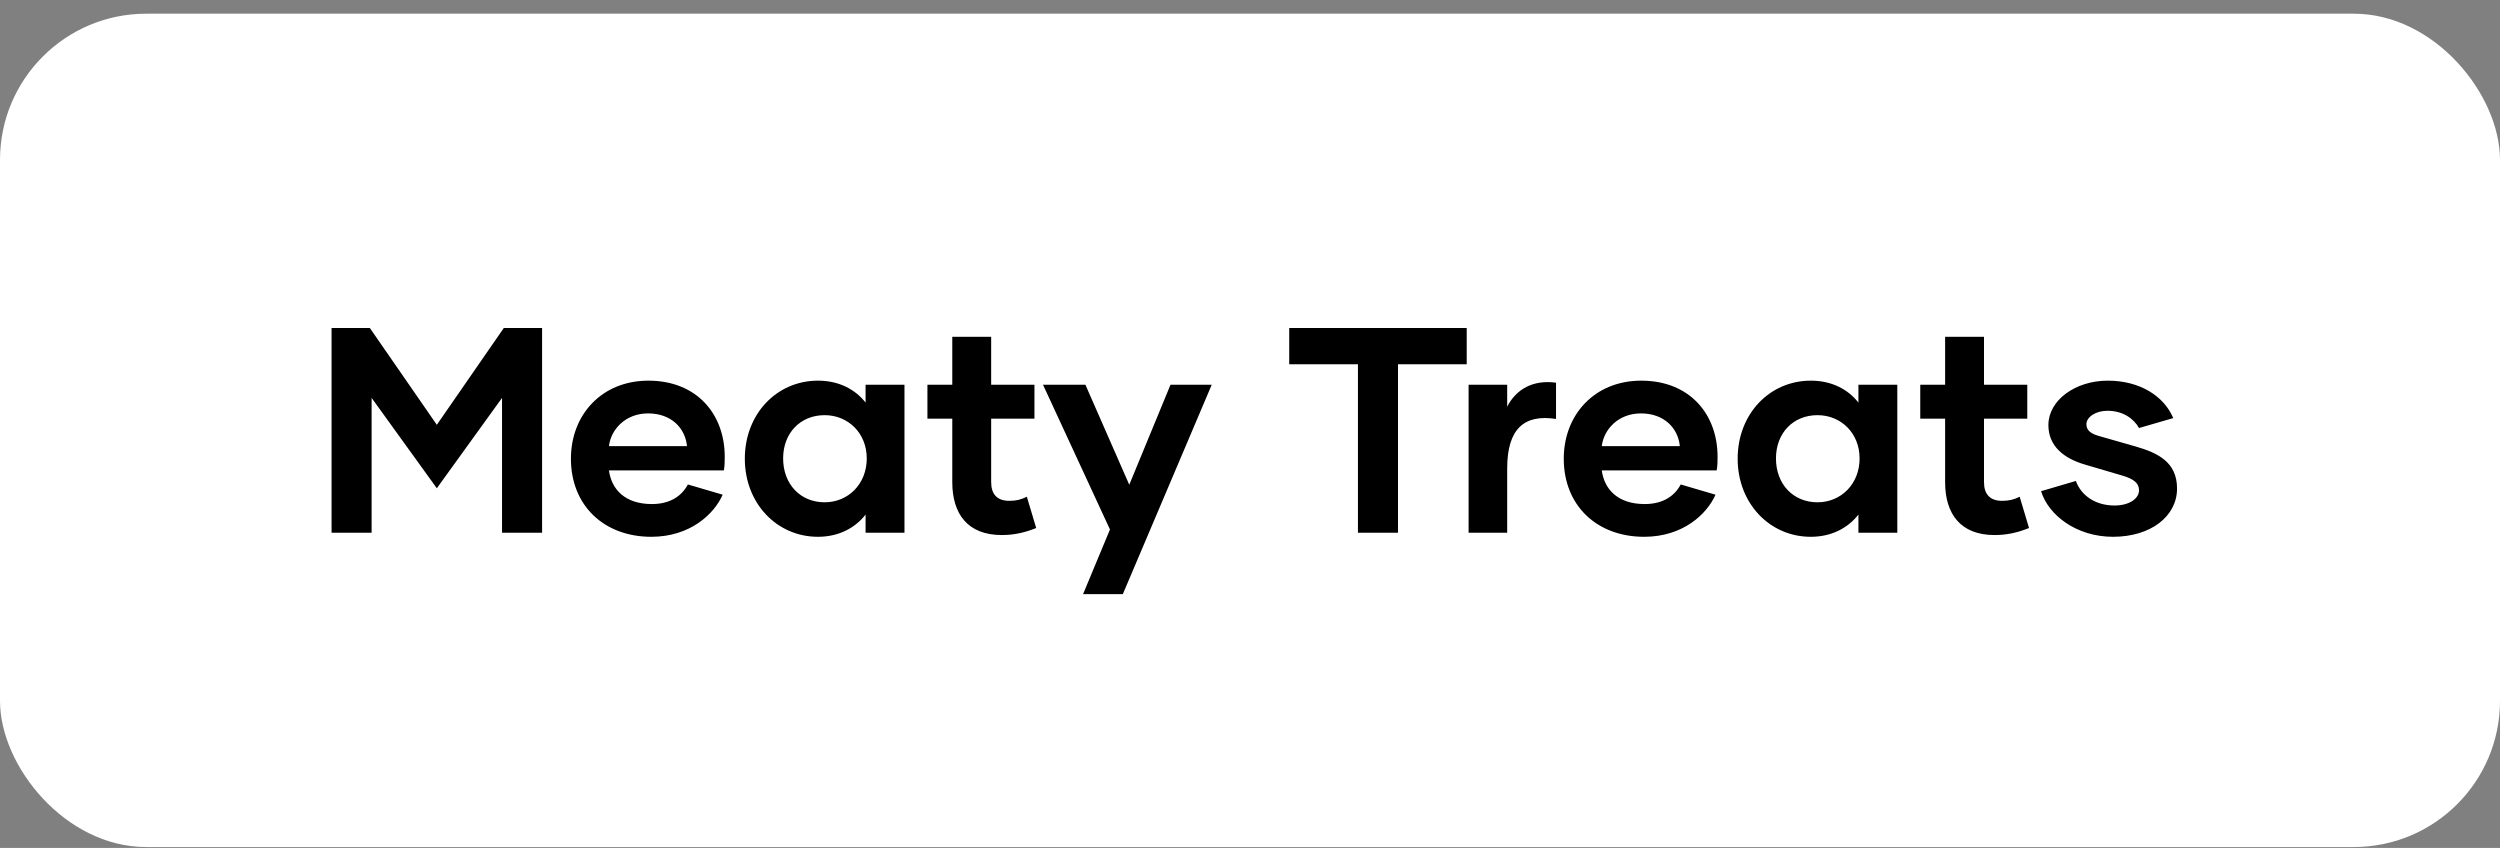
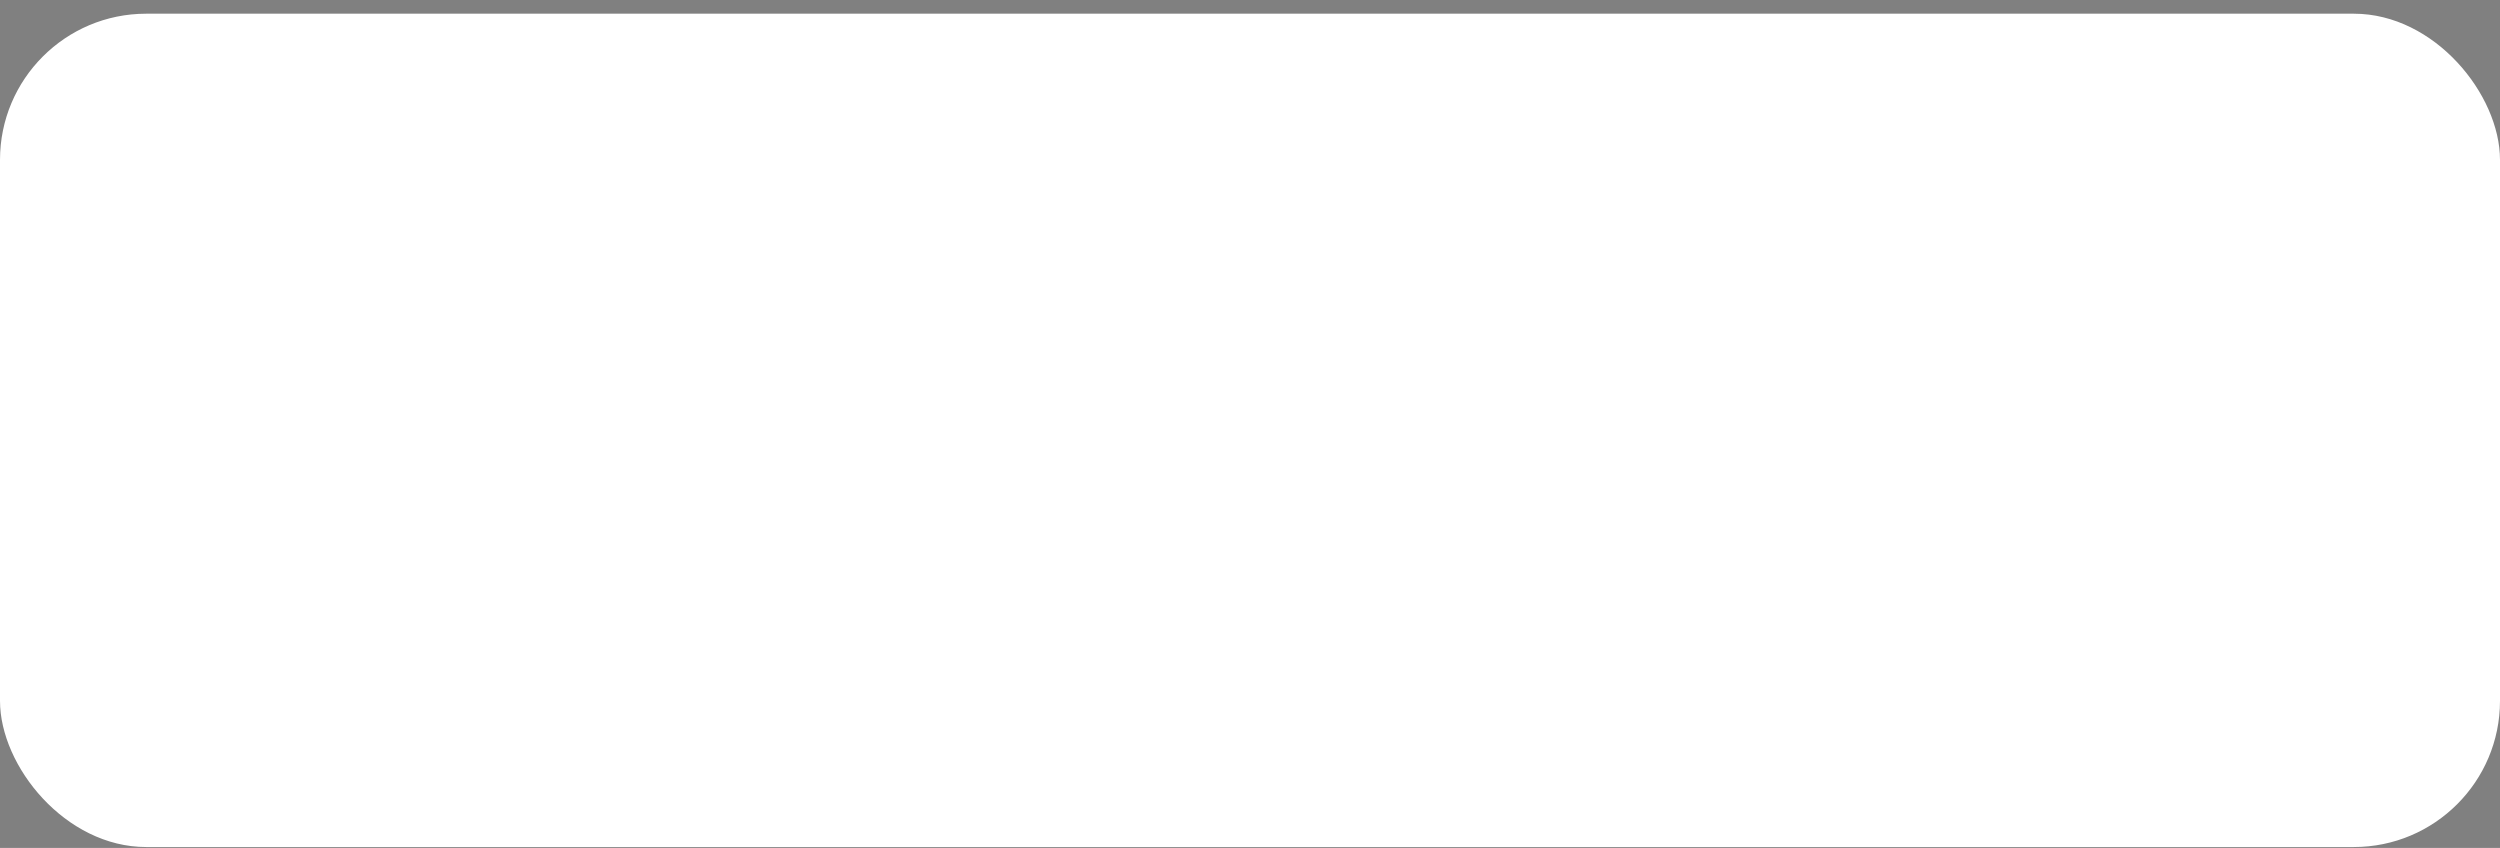
<svg xmlns="http://www.w3.org/2000/svg" width="171" height="58" viewBox="0 0 171 58" fill="none">
  <rect x="0" y="0" width="171" height="58" fill="#808080" stroke="none" />
  <rect y="0.937" width="171" height="57" rx="10" fill="white" />
-   <path d="M34.459 22.437H37.079V36.437H34.339V27.217L29.879 33.397L25.419 27.217V36.437H22.679V22.437H25.299L29.879 29.057L34.459 22.437ZM44.551 36.717C41.311 36.717 39.051 34.577 39.051 31.377C39.051 28.357 41.171 26.037 44.351 26.037C47.671 26.037 49.571 28.337 49.571 31.237C49.571 31.557 49.571 31.857 49.511 32.177H41.651C41.831 33.477 42.751 34.477 44.591 34.477C45.871 34.477 46.651 33.897 47.051 33.137L49.431 33.837C48.851 35.157 47.211 36.717 44.551 36.717ZM41.651 30.517H46.991C46.871 29.277 45.911 28.277 44.331 28.277C42.791 28.277 41.791 29.357 41.651 30.517ZM55.946 36.717C53.146 36.717 50.946 34.437 50.946 31.377C50.946 28.297 53.146 26.037 55.946 26.037C57.366 26.037 58.486 26.617 59.206 27.537V26.317H61.866V36.437H59.206V35.197C58.486 36.117 57.366 36.717 55.946 36.717ZM56.406 34.357C58.006 34.357 59.286 33.117 59.286 31.357C59.286 29.617 58.006 28.397 56.406 28.397C54.746 28.397 53.566 29.617 53.566 31.357C53.566 33.117 54.746 34.357 56.406 34.357ZM70.236 33.977L70.876 36.117C70.076 36.437 69.356 36.597 68.516 36.597C66.196 36.597 65.136 35.157 65.136 32.977V28.637H63.436V26.317H65.136V23.037H67.796V26.317H70.756V28.637H67.796V32.977C67.796 33.797 68.196 34.257 69.036 34.257C69.496 34.257 69.836 34.177 70.236 33.977ZM80.062 26.317H82.882L76.802 40.637H74.082L75.922 36.217L71.342 26.317H74.242L77.242 33.157L80.062 26.317ZM100.323 22.437V24.917H95.623V36.437H92.883V24.917H88.183V22.437H100.323ZM103.092 27.817C103.692 26.637 104.852 25.957 106.432 26.177V28.657C104.272 28.317 103.092 29.317 103.092 32.037V36.437H100.452V26.317H103.092V27.817ZM112.461 36.717C109.221 36.717 106.961 34.577 106.961 31.377C106.961 28.357 109.081 26.037 112.261 26.037C115.581 26.037 117.481 28.337 117.481 31.237C117.481 31.557 117.481 31.857 117.421 32.177H109.561C109.741 33.477 110.661 34.477 112.501 34.477C113.781 34.477 114.561 33.897 114.961 33.137L117.341 33.837C116.761 35.157 115.121 36.717 112.461 36.717ZM109.561 30.517H114.901C114.781 29.277 113.821 28.277 112.241 28.277C110.701 28.277 109.701 29.357 109.561 30.517ZM123.856 36.717C121.056 36.717 118.856 34.437 118.856 31.377C118.856 28.297 121.056 26.037 123.856 26.037C125.276 26.037 126.396 26.617 127.116 27.537V26.317H129.776V36.437H127.116V35.197C126.396 36.117 125.276 36.717 123.856 36.717ZM124.316 34.357C125.916 34.357 127.196 33.117 127.196 31.357C127.196 29.617 125.916 28.397 124.316 28.397C122.656 28.397 121.476 29.617 121.476 31.357C121.476 33.117 122.656 34.357 124.316 34.357ZM138.146 33.977L138.786 36.117C137.986 36.437 137.266 36.597 136.426 36.597C134.106 36.597 133.046 35.157 133.046 32.977V28.637H131.346V26.317H133.046V23.037H135.706V26.317H138.666V28.637H135.706V32.977C135.706 33.797 136.106 34.257 136.946 34.257C137.406 34.257 137.746 34.177 138.146 33.977ZM144.53 36.717C142.03 36.717 140.11 35.237 139.61 33.597L141.99 32.897C142.33 33.857 143.29 34.577 144.63 34.577C145.65 34.577 146.31 34.097 146.31 33.537C146.31 33.037 145.93 32.757 145.19 32.537L142.61 31.777C141.17 31.357 140.11 30.517 140.11 29.077C140.11 27.377 141.95 26.037 144.17 26.037C146.35 26.037 148.01 27.077 148.65 28.597L146.31 29.277C145.95 28.637 145.21 28.097 144.15 28.097C143.33 28.097 142.71 28.537 142.71 29.017C142.71 29.417 142.99 29.657 143.55 29.817L146.07 30.537C147.59 30.977 148.91 31.597 148.91 33.417C148.91 35.317 147.11 36.717 144.53 36.717Z" fill="black" />
</svg>